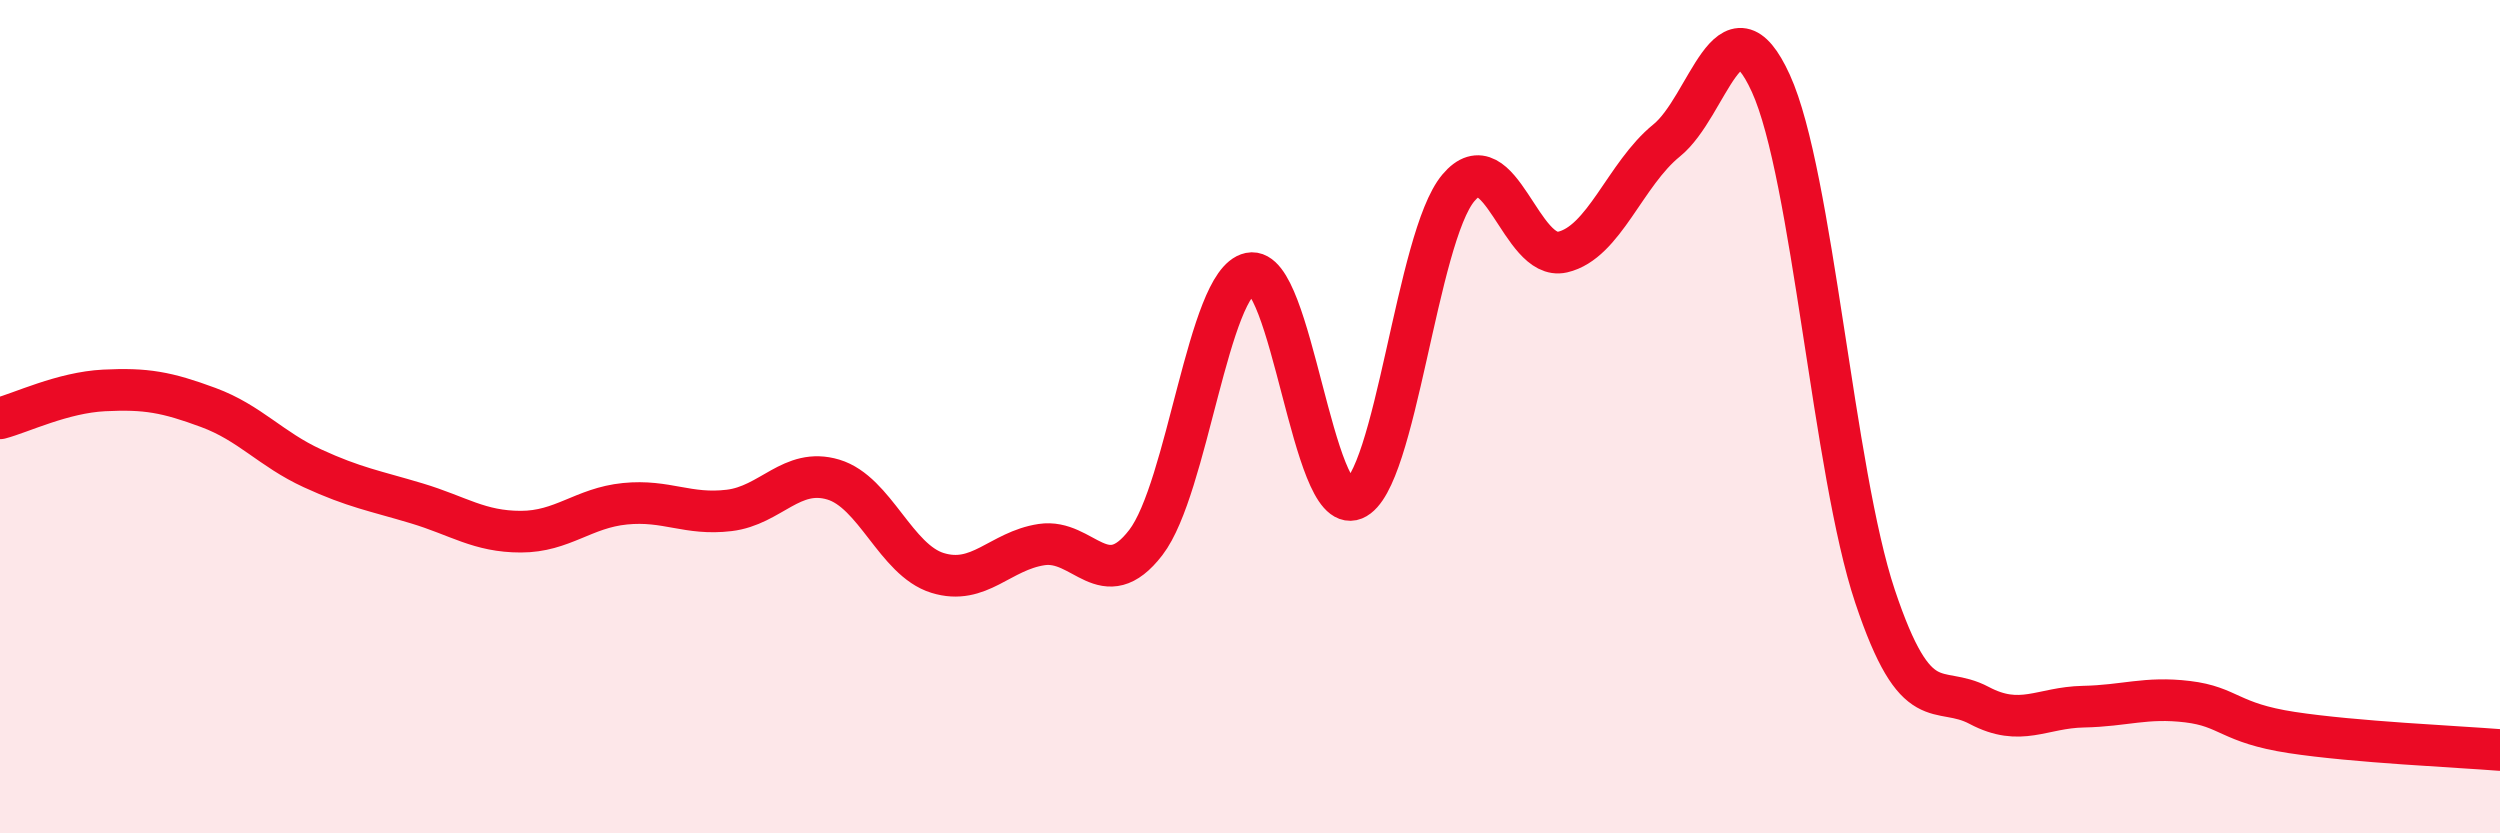
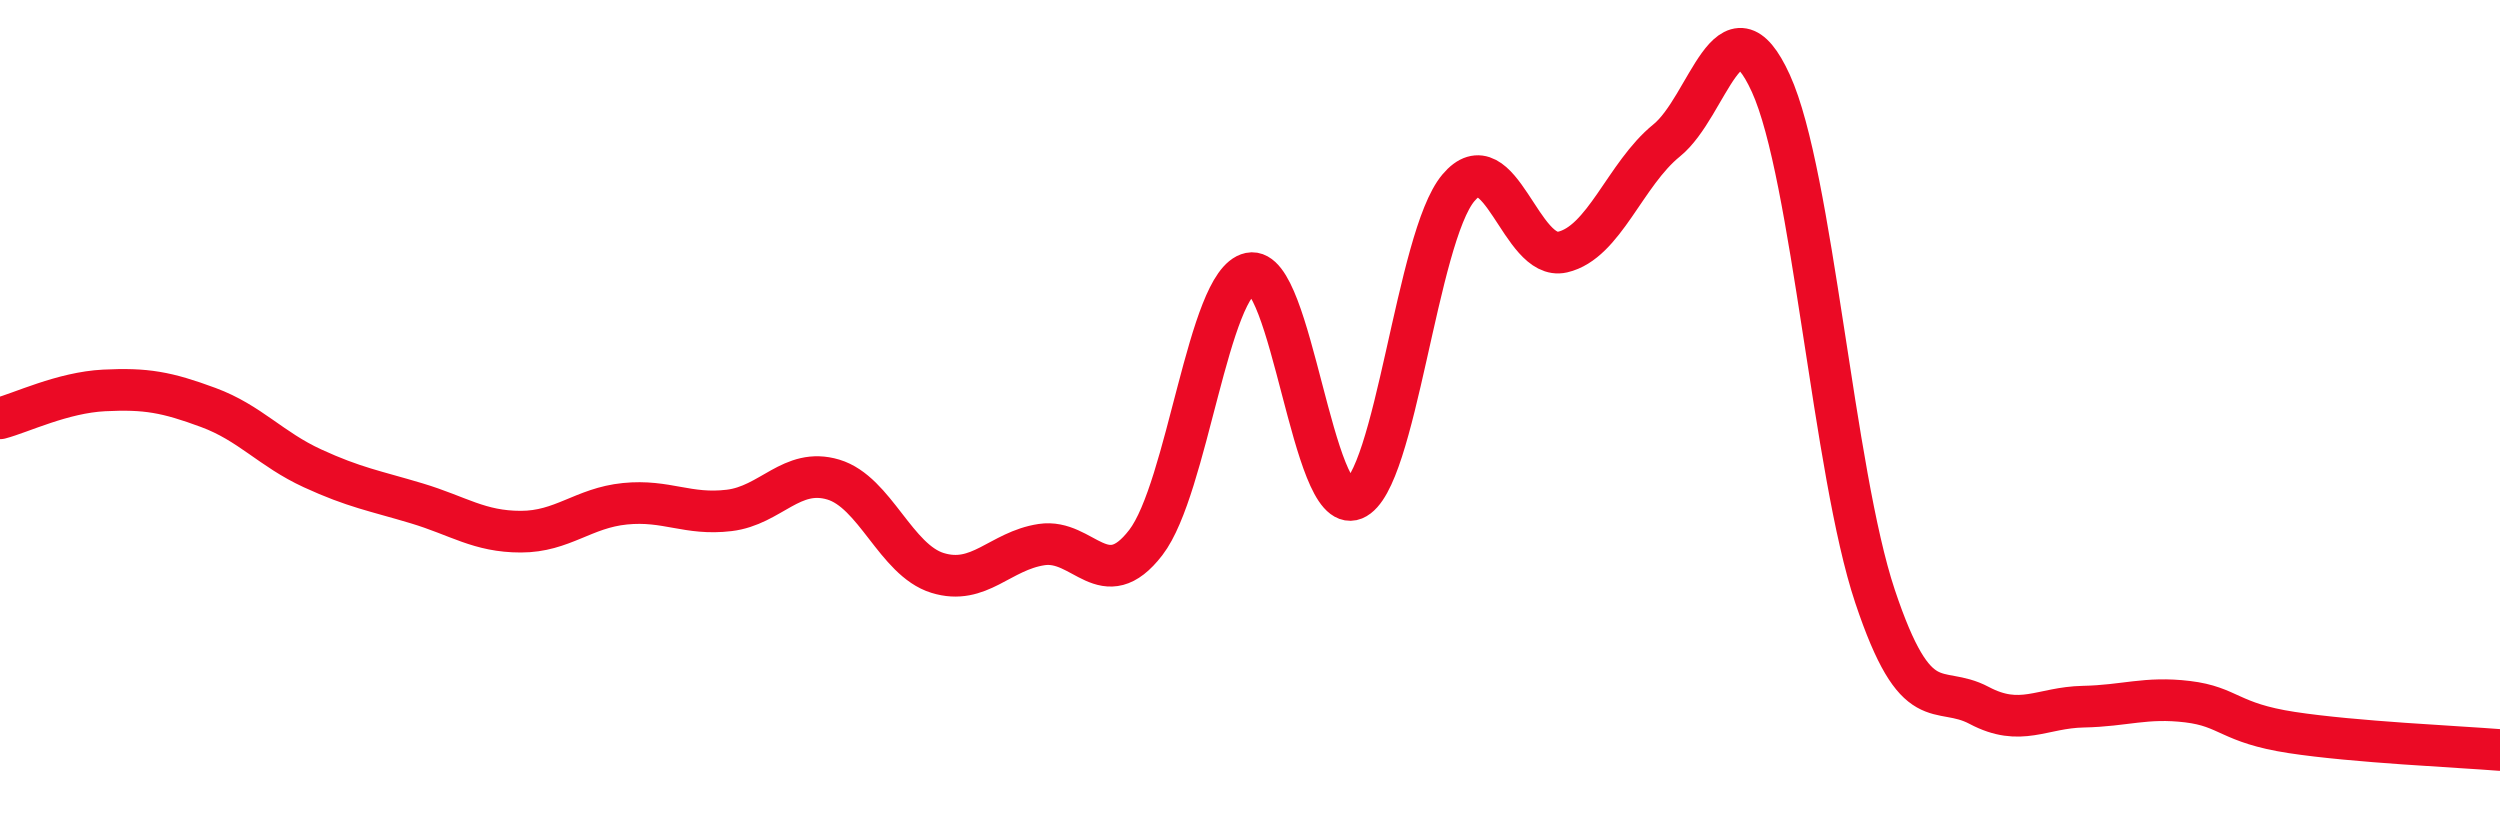
<svg xmlns="http://www.w3.org/2000/svg" width="60" height="20" viewBox="0 0 60 20">
-   <path d="M 0,10.04 C 0.5,9.91 1.5,9.42 2.5,9.37 C 3.5,9.32 4,9.41 5,9.78 C 6,10.15 6.5,10.78 7.5,11.24 C 8.5,11.7 9,11.78 10,12.08 C 11,12.38 11.5,12.76 12.5,12.76 C 13.5,12.76 14,12.19 15,12.09 C 16,11.99 16.5,12.37 17.5,12.25 C 18.5,12.13 19,11.21 20,11.51 C 21,11.81 21.5,13.44 22.5,13.75 C 23.5,14.06 24,13.22 25,13.07 C 26,12.92 26.5,14.32 27.5,13.02 C 28.5,11.72 29,6.77 30,6.56 C 31,6.35 31.5,12.39 32.5,11.98 C 33.5,11.57 34,5.7 35,4.51 C 36,3.32 36.5,6.28 37.5,6.05 C 38.5,5.82 39,4.18 40,3.37 C 41,2.56 41.5,-0.19 42.5,2 C 43.5,4.19 44,11.32 45,14.31 C 46,17.3 46.5,16.4 47.5,16.93 C 48.5,17.46 49,16.98 50,16.96 C 51,16.94 51.5,16.72 52.5,16.84 C 53.5,16.96 53.5,17.35 55,17.58 C 56.5,17.81 59,17.92 60,18L60 20L0 20Z" fill="#EB0A25" opacity="0.1" stroke-linecap="round" stroke-linejoin="round" />
  <path d="M 0,10.04 C 0.5,9.91 1.5,9.42 2.5,9.37 C 3.5,9.32 4,9.41 5,9.78 C 6,10.15 6.5,10.78 7.5,11.24 C 8.5,11.7 9,11.78 10,12.08 C 11,12.38 11.5,12.76 12.5,12.76 C 13.5,12.76 14,12.19 15,12.09 C 16,11.99 16.5,12.37 17.5,12.25 C 18.5,12.13 19,11.21 20,11.51 C 21,11.81 21.5,13.44 22.5,13.75 C 23.5,14.06 24,13.22 25,13.07 C 26,12.92 26.5,14.32 27.5,13.02 C 28.5,11.72 29,6.77 30,6.56 C 31,6.35 31.5,12.39 32.5,11.98 C 33.5,11.57 34,5.7 35,4.51 C 36,3.32 36.5,6.28 37.5,6.05 C 38.5,5.82 39,4.18 40,3.37 C 41,2.56 41.5,-0.19 42.5,2 C 43.5,4.19 44,11.32 45,14.31 C 46,17.3 46.5,16.4 47.5,16.93 C 48.5,17.46 49,16.98 50,16.96 C 51,16.94 51.5,16.72 52.5,16.84 C 53.5,16.96 53.5,17.35 55,17.58 C 56.5,17.81 59,17.92 60,18" stroke="#EB0A25" stroke-width="1" fill="none" stroke-linecap="round" stroke-linejoin="round" />
</svg>